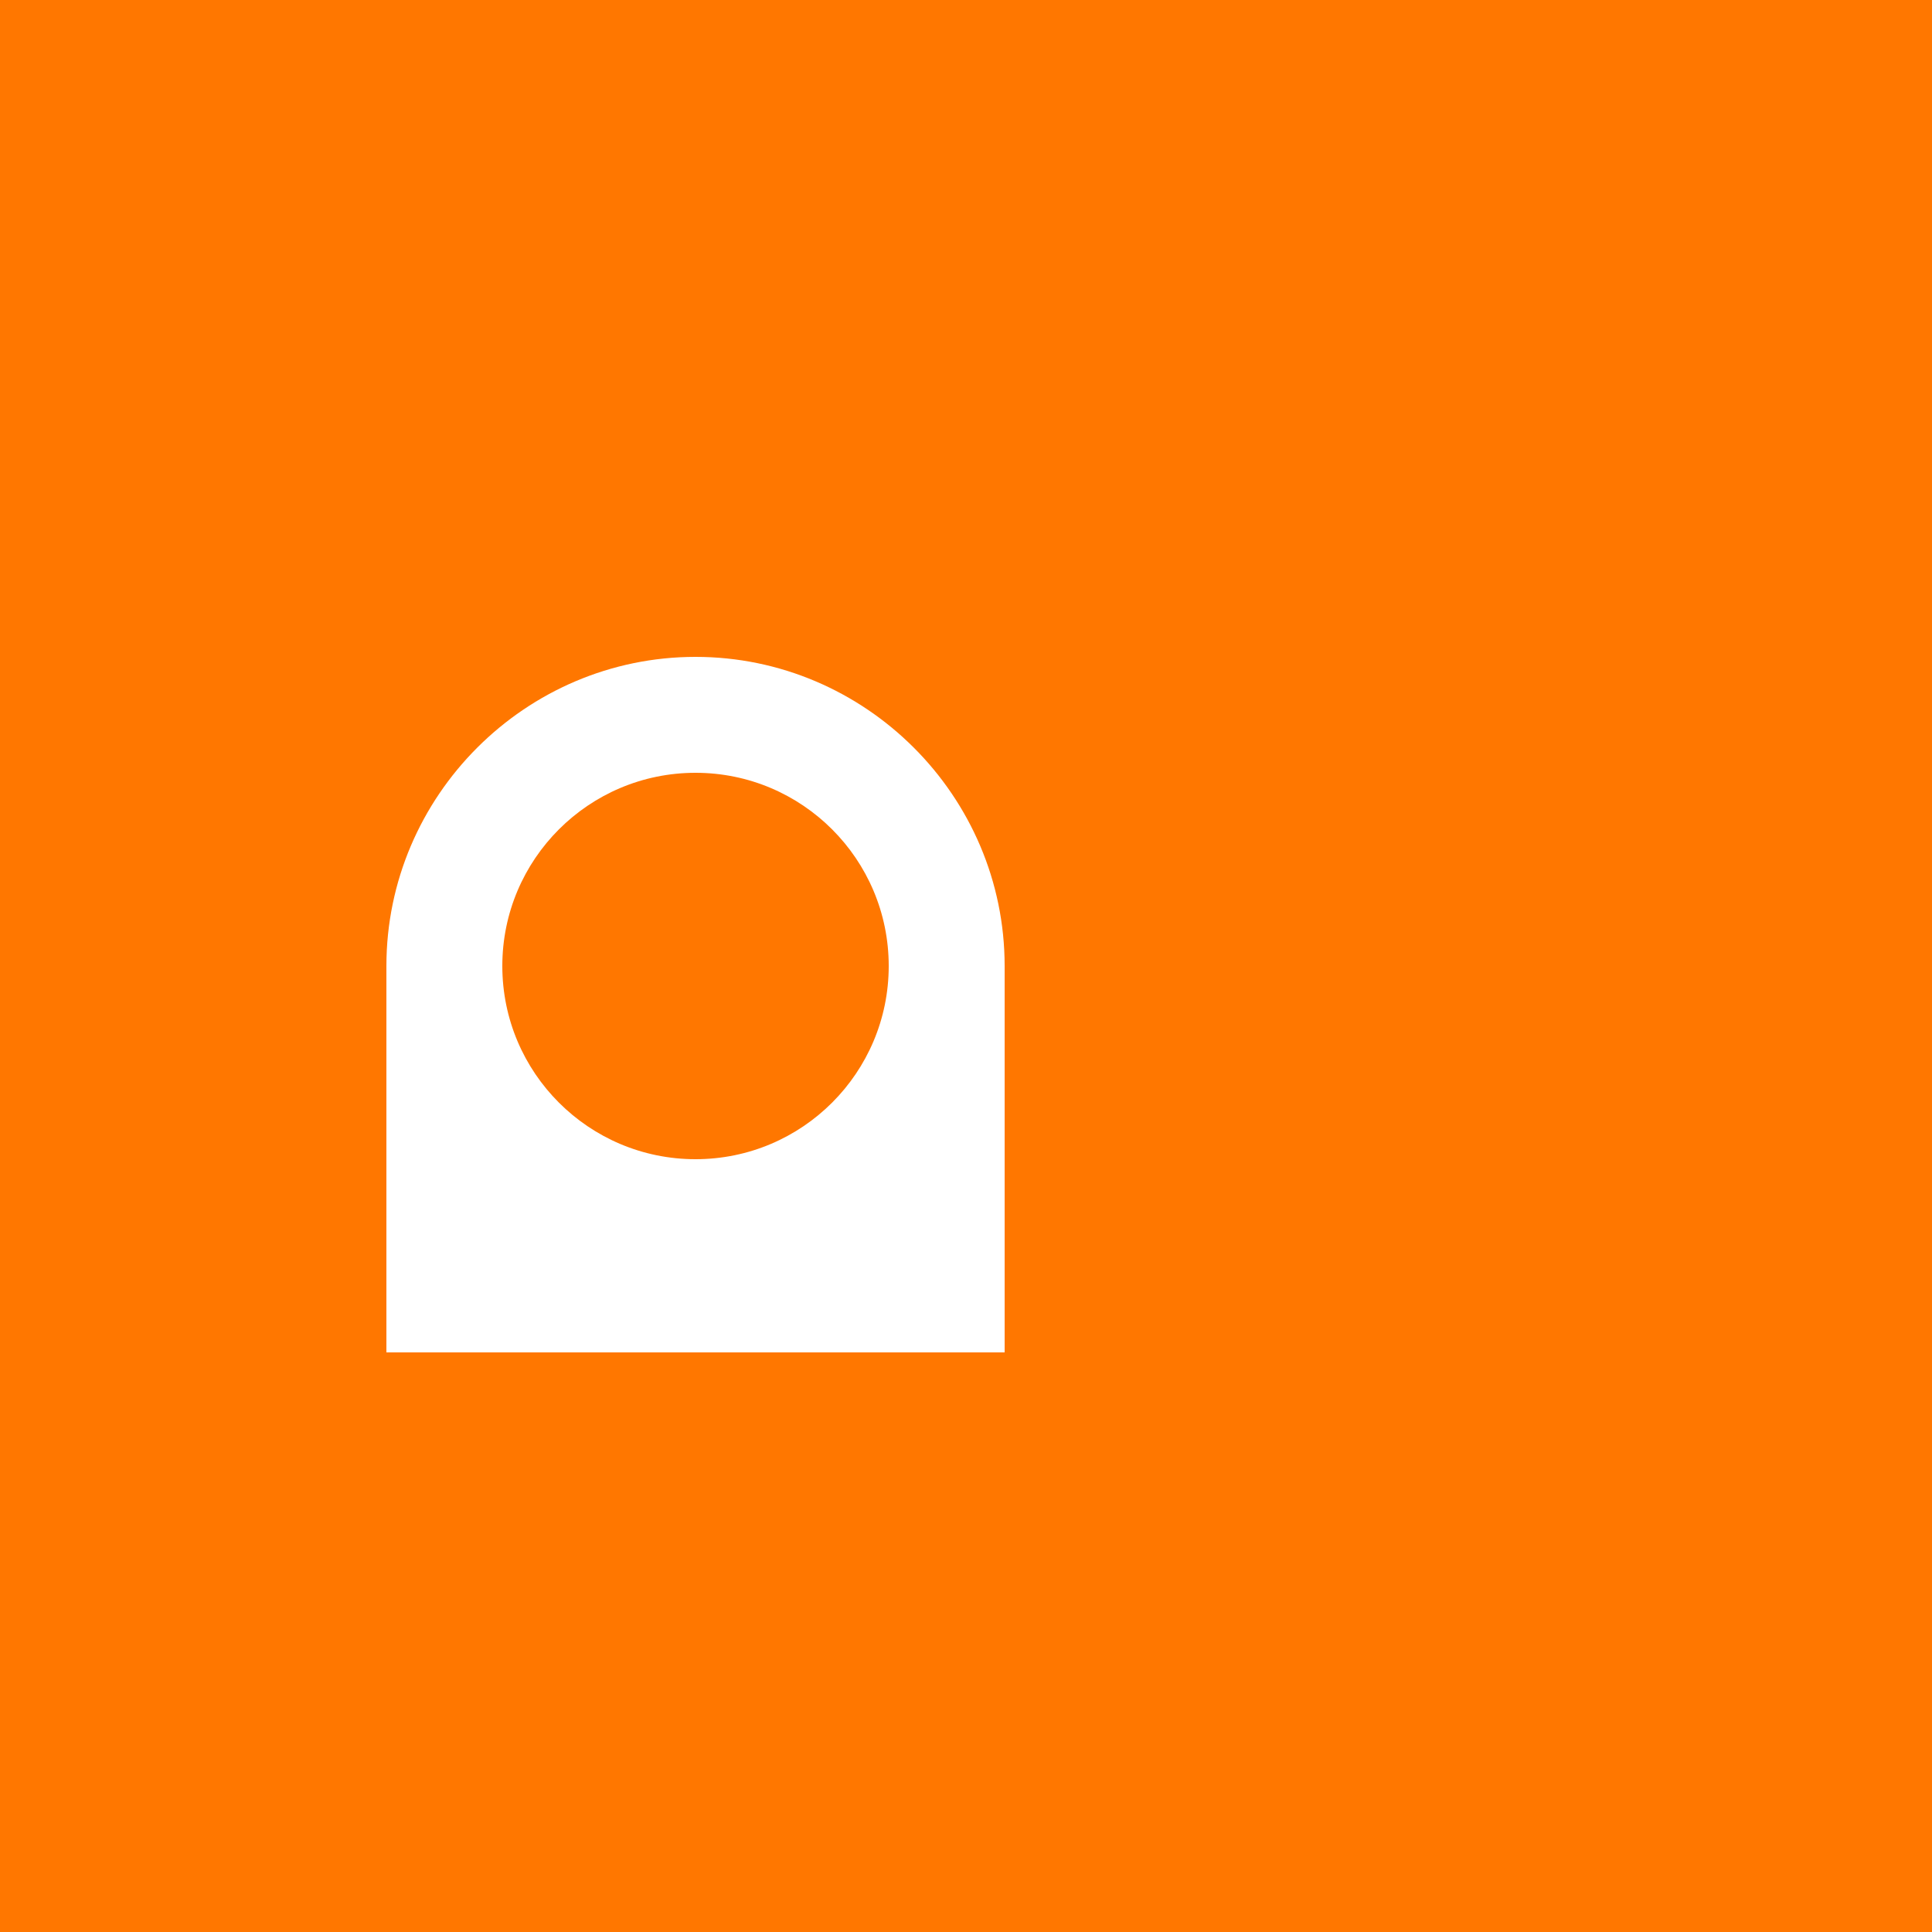
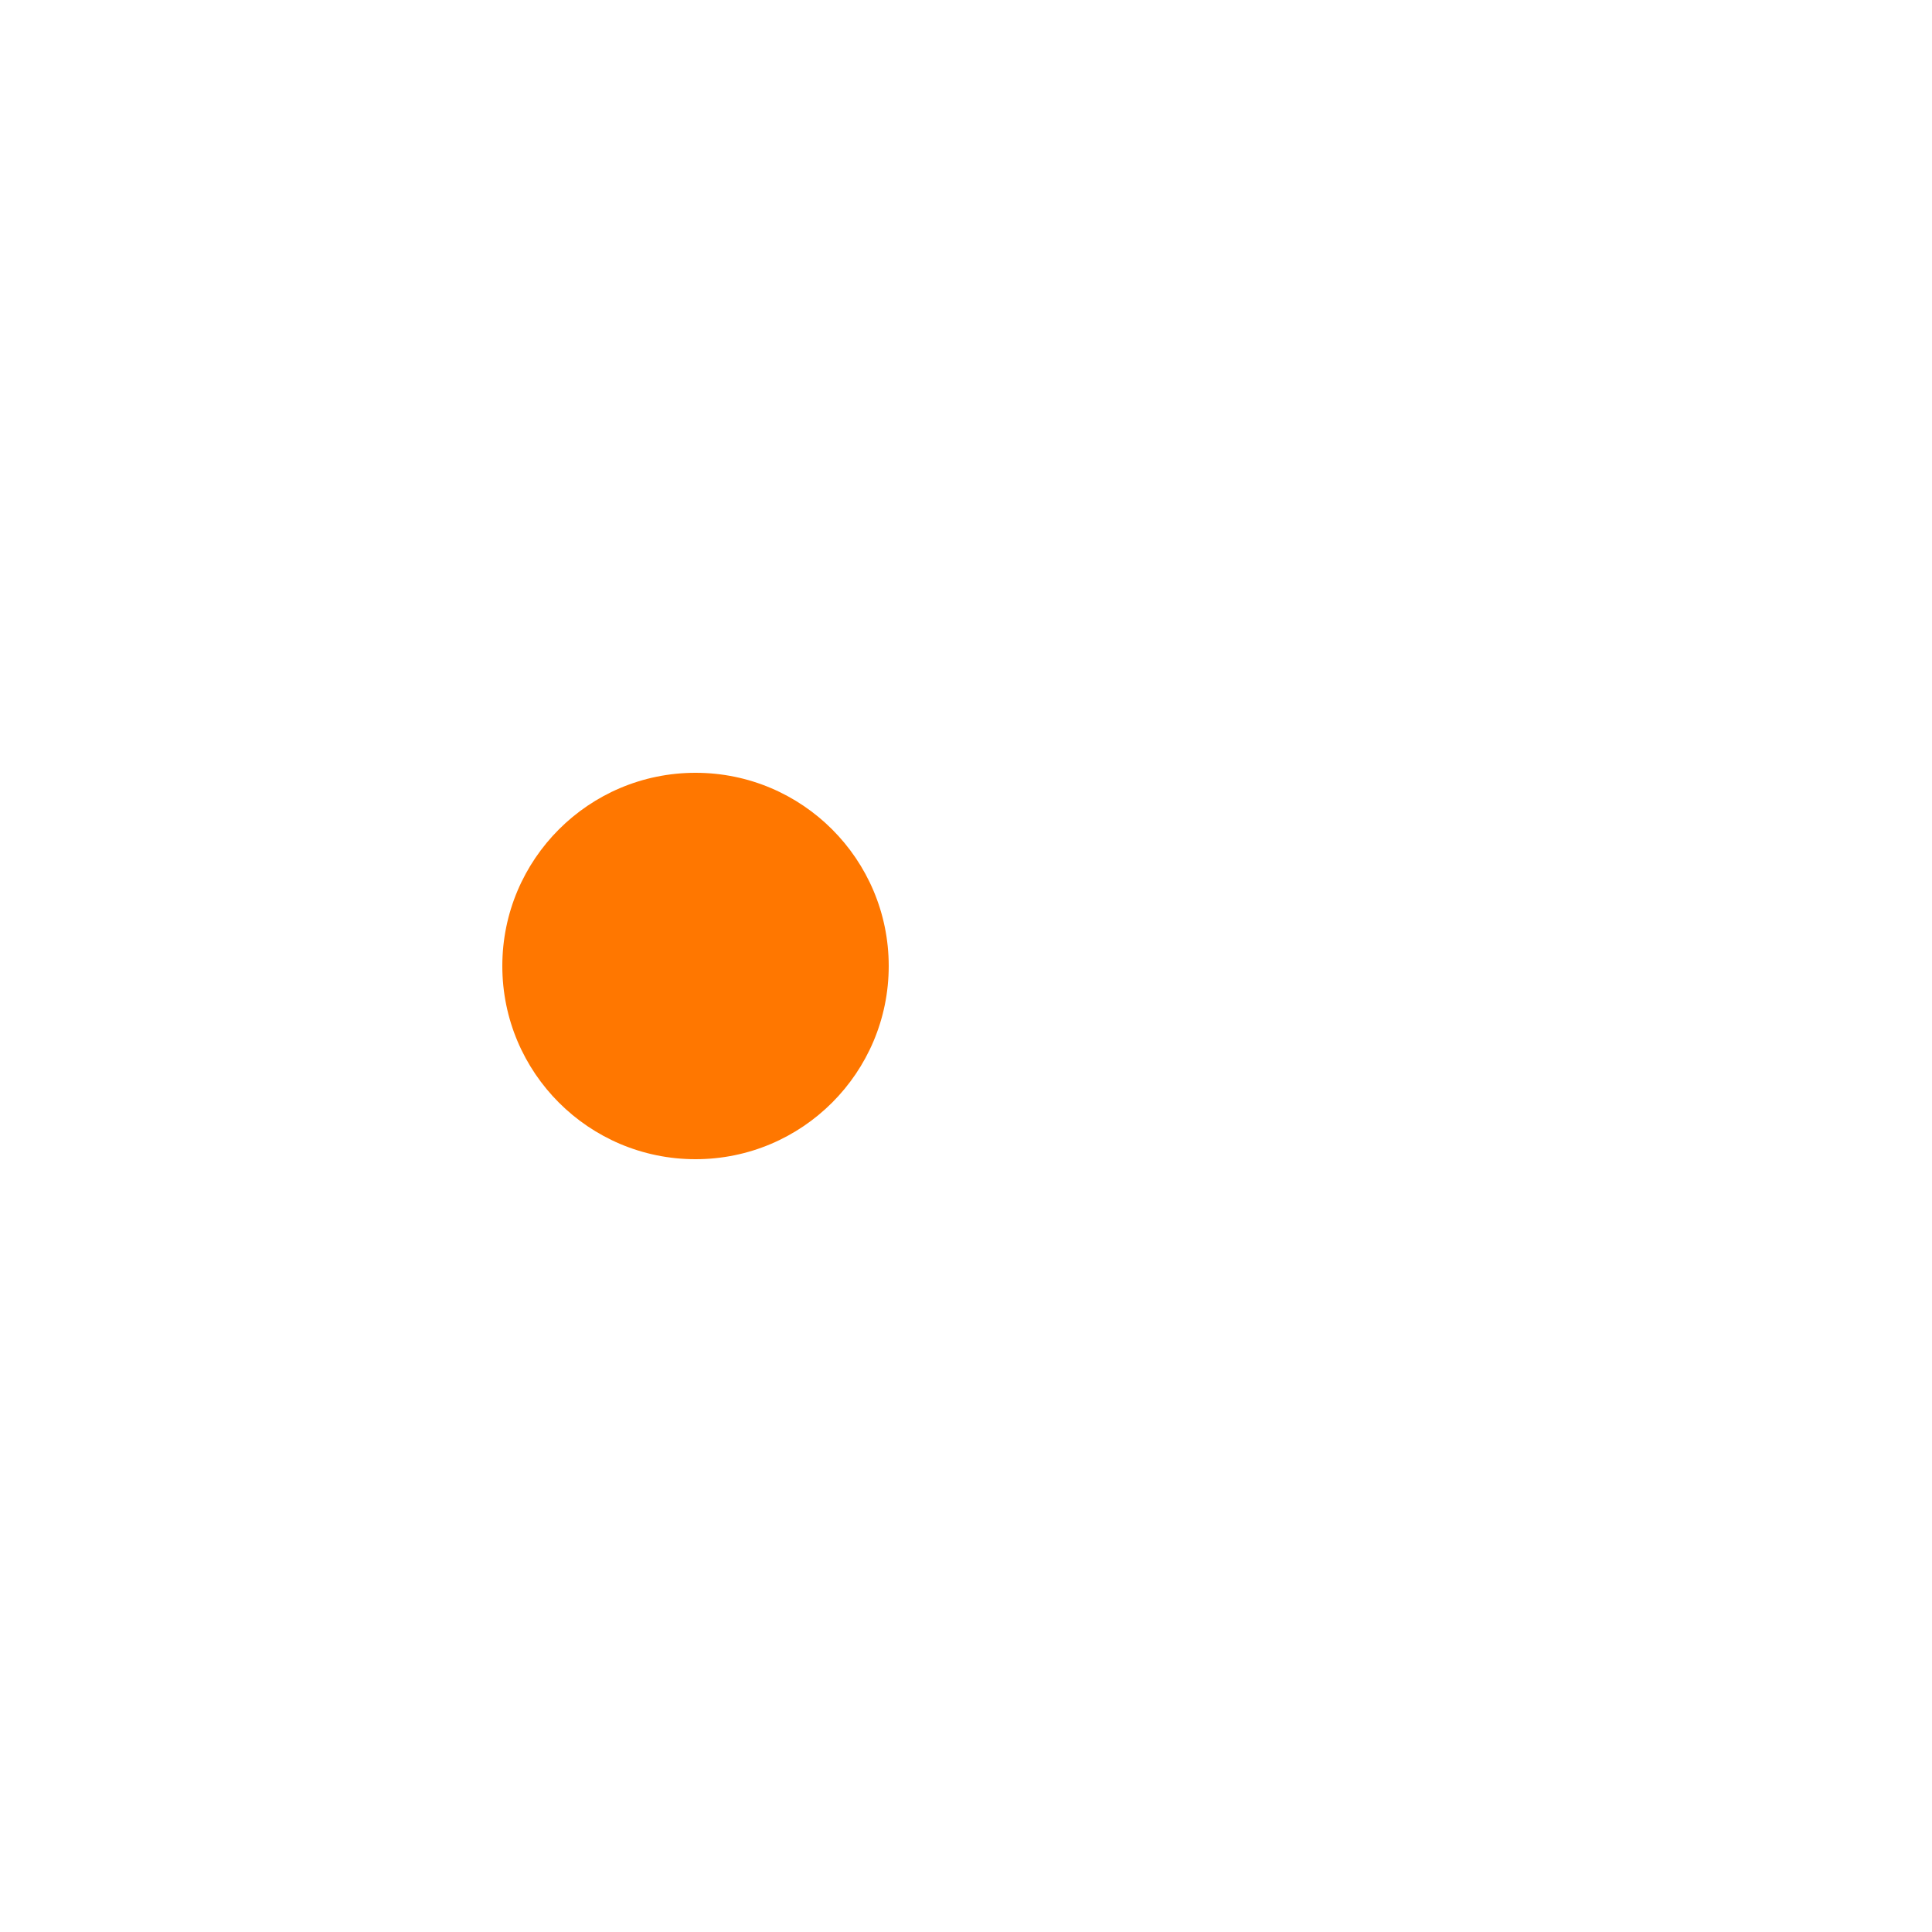
<svg xmlns="http://www.w3.org/2000/svg" width="150" height="150" viewBox="0 0 150 150">
-   <rect width="150" height="150" fill="#ff7700" />
  <g fill="#ffffff" transform="translate(30, 45)">
-     <path d="M0 30 C 0 16.8, 10.8 6, 24 6 C 37.2 6, 48 16.8, 48 30 L 48 60 L 0 60 Z" />
    <circle cx="24" cy="30" r="15" fill="#ff7700" />
  </g>
</svg>